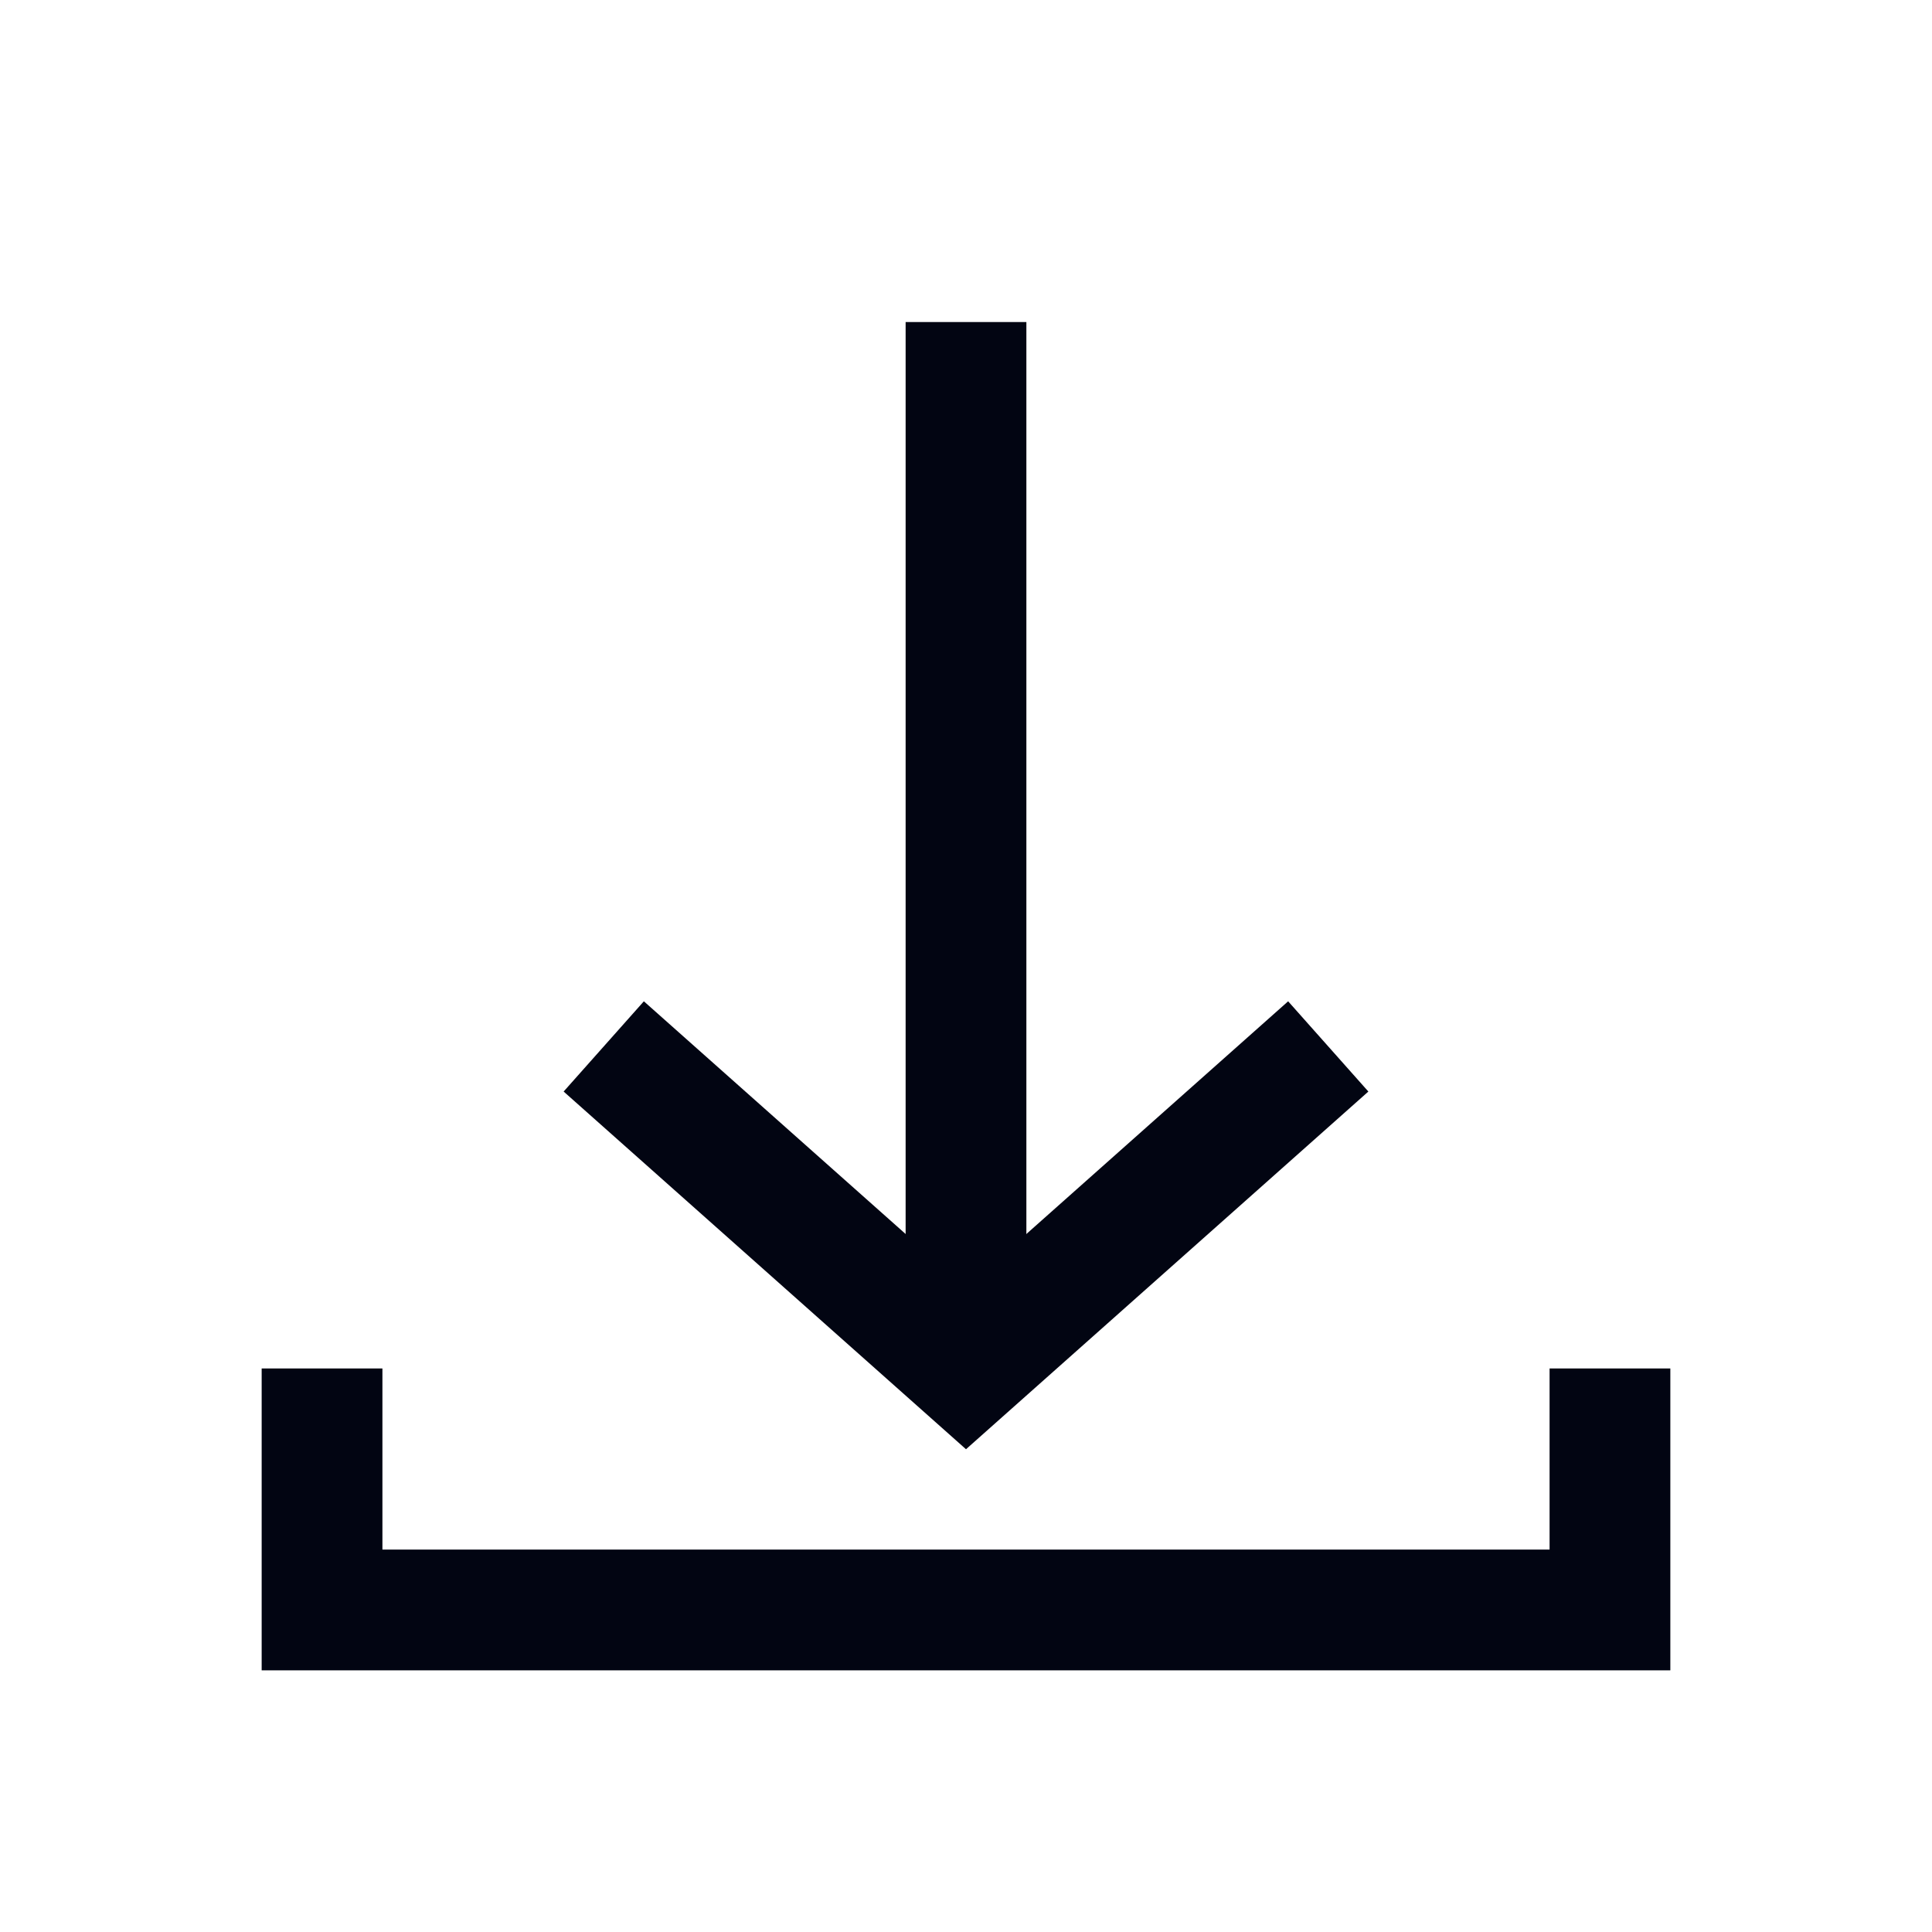
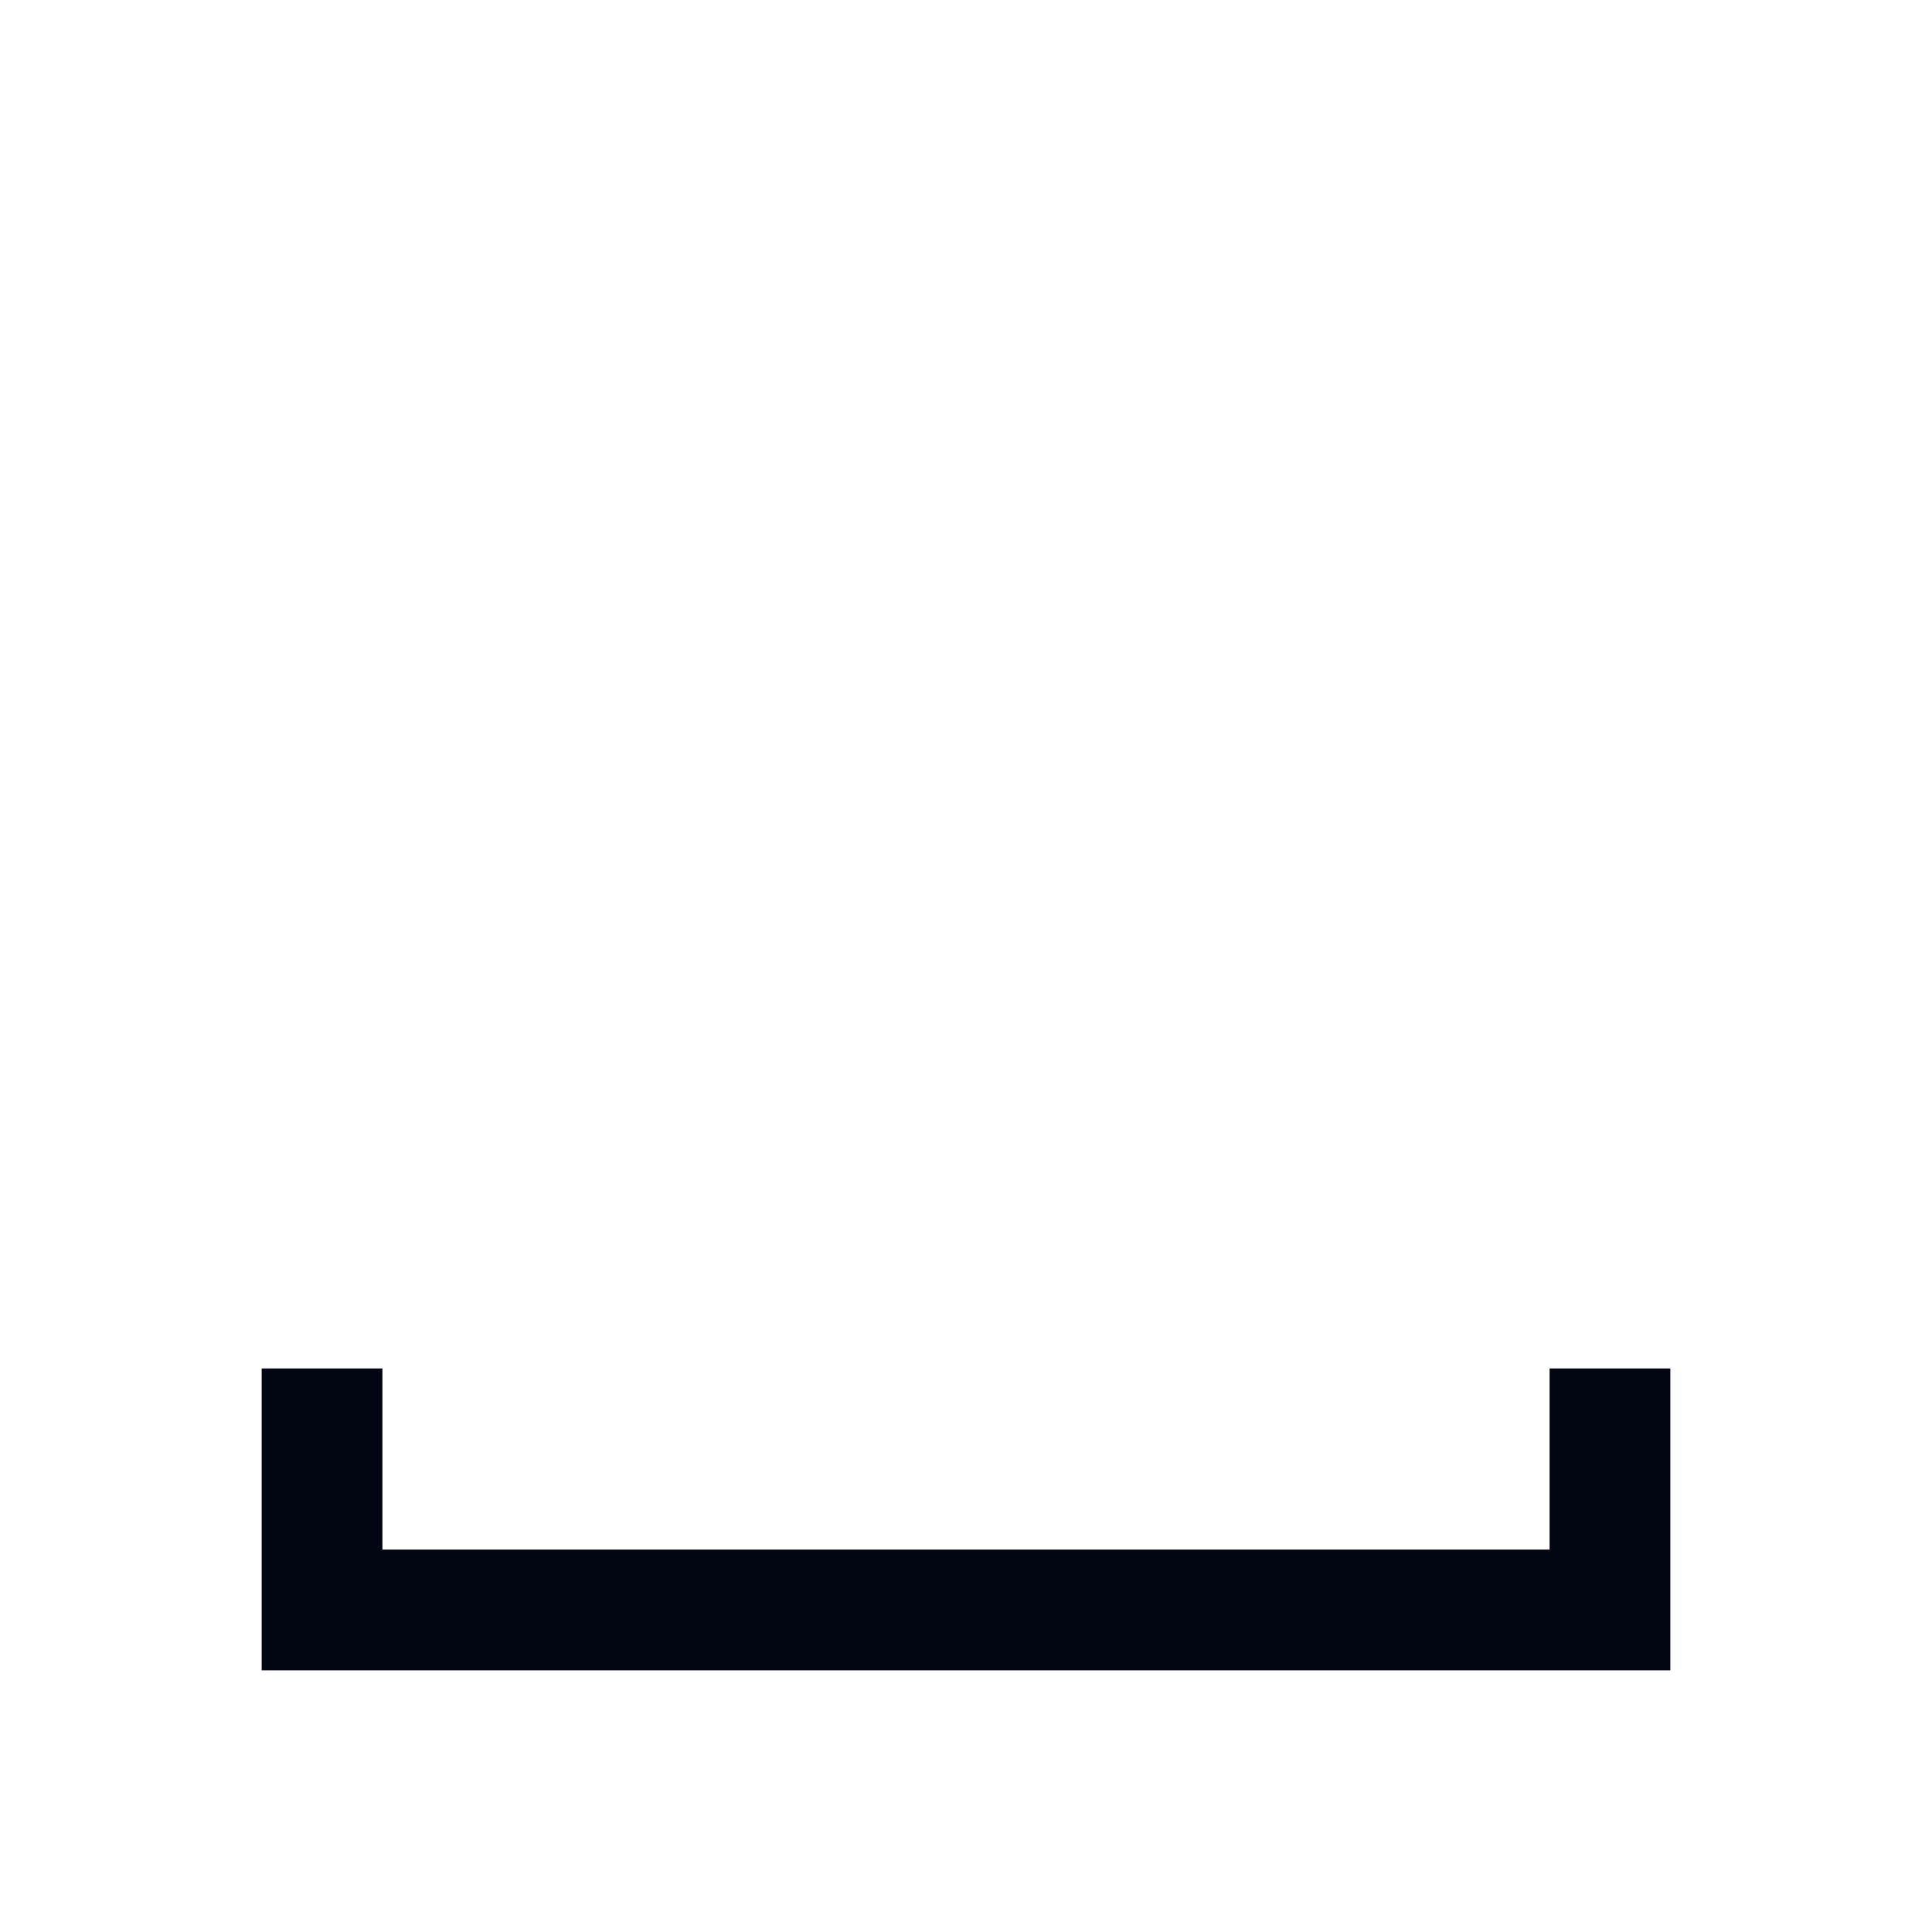
<svg xmlns="http://www.w3.org/2000/svg" width="16" height="16" viewBox="0 0 16 16" fill="none">
  <path d="M2.667 11.333V13.333H13.333V11.333" stroke="#020512" />
-   <path d="M8 2.667L8 11.333" stroke="#020512" />
-   <path d="M5 8.666L8 11.333L11 8.666" stroke="#020512" />
</svg>